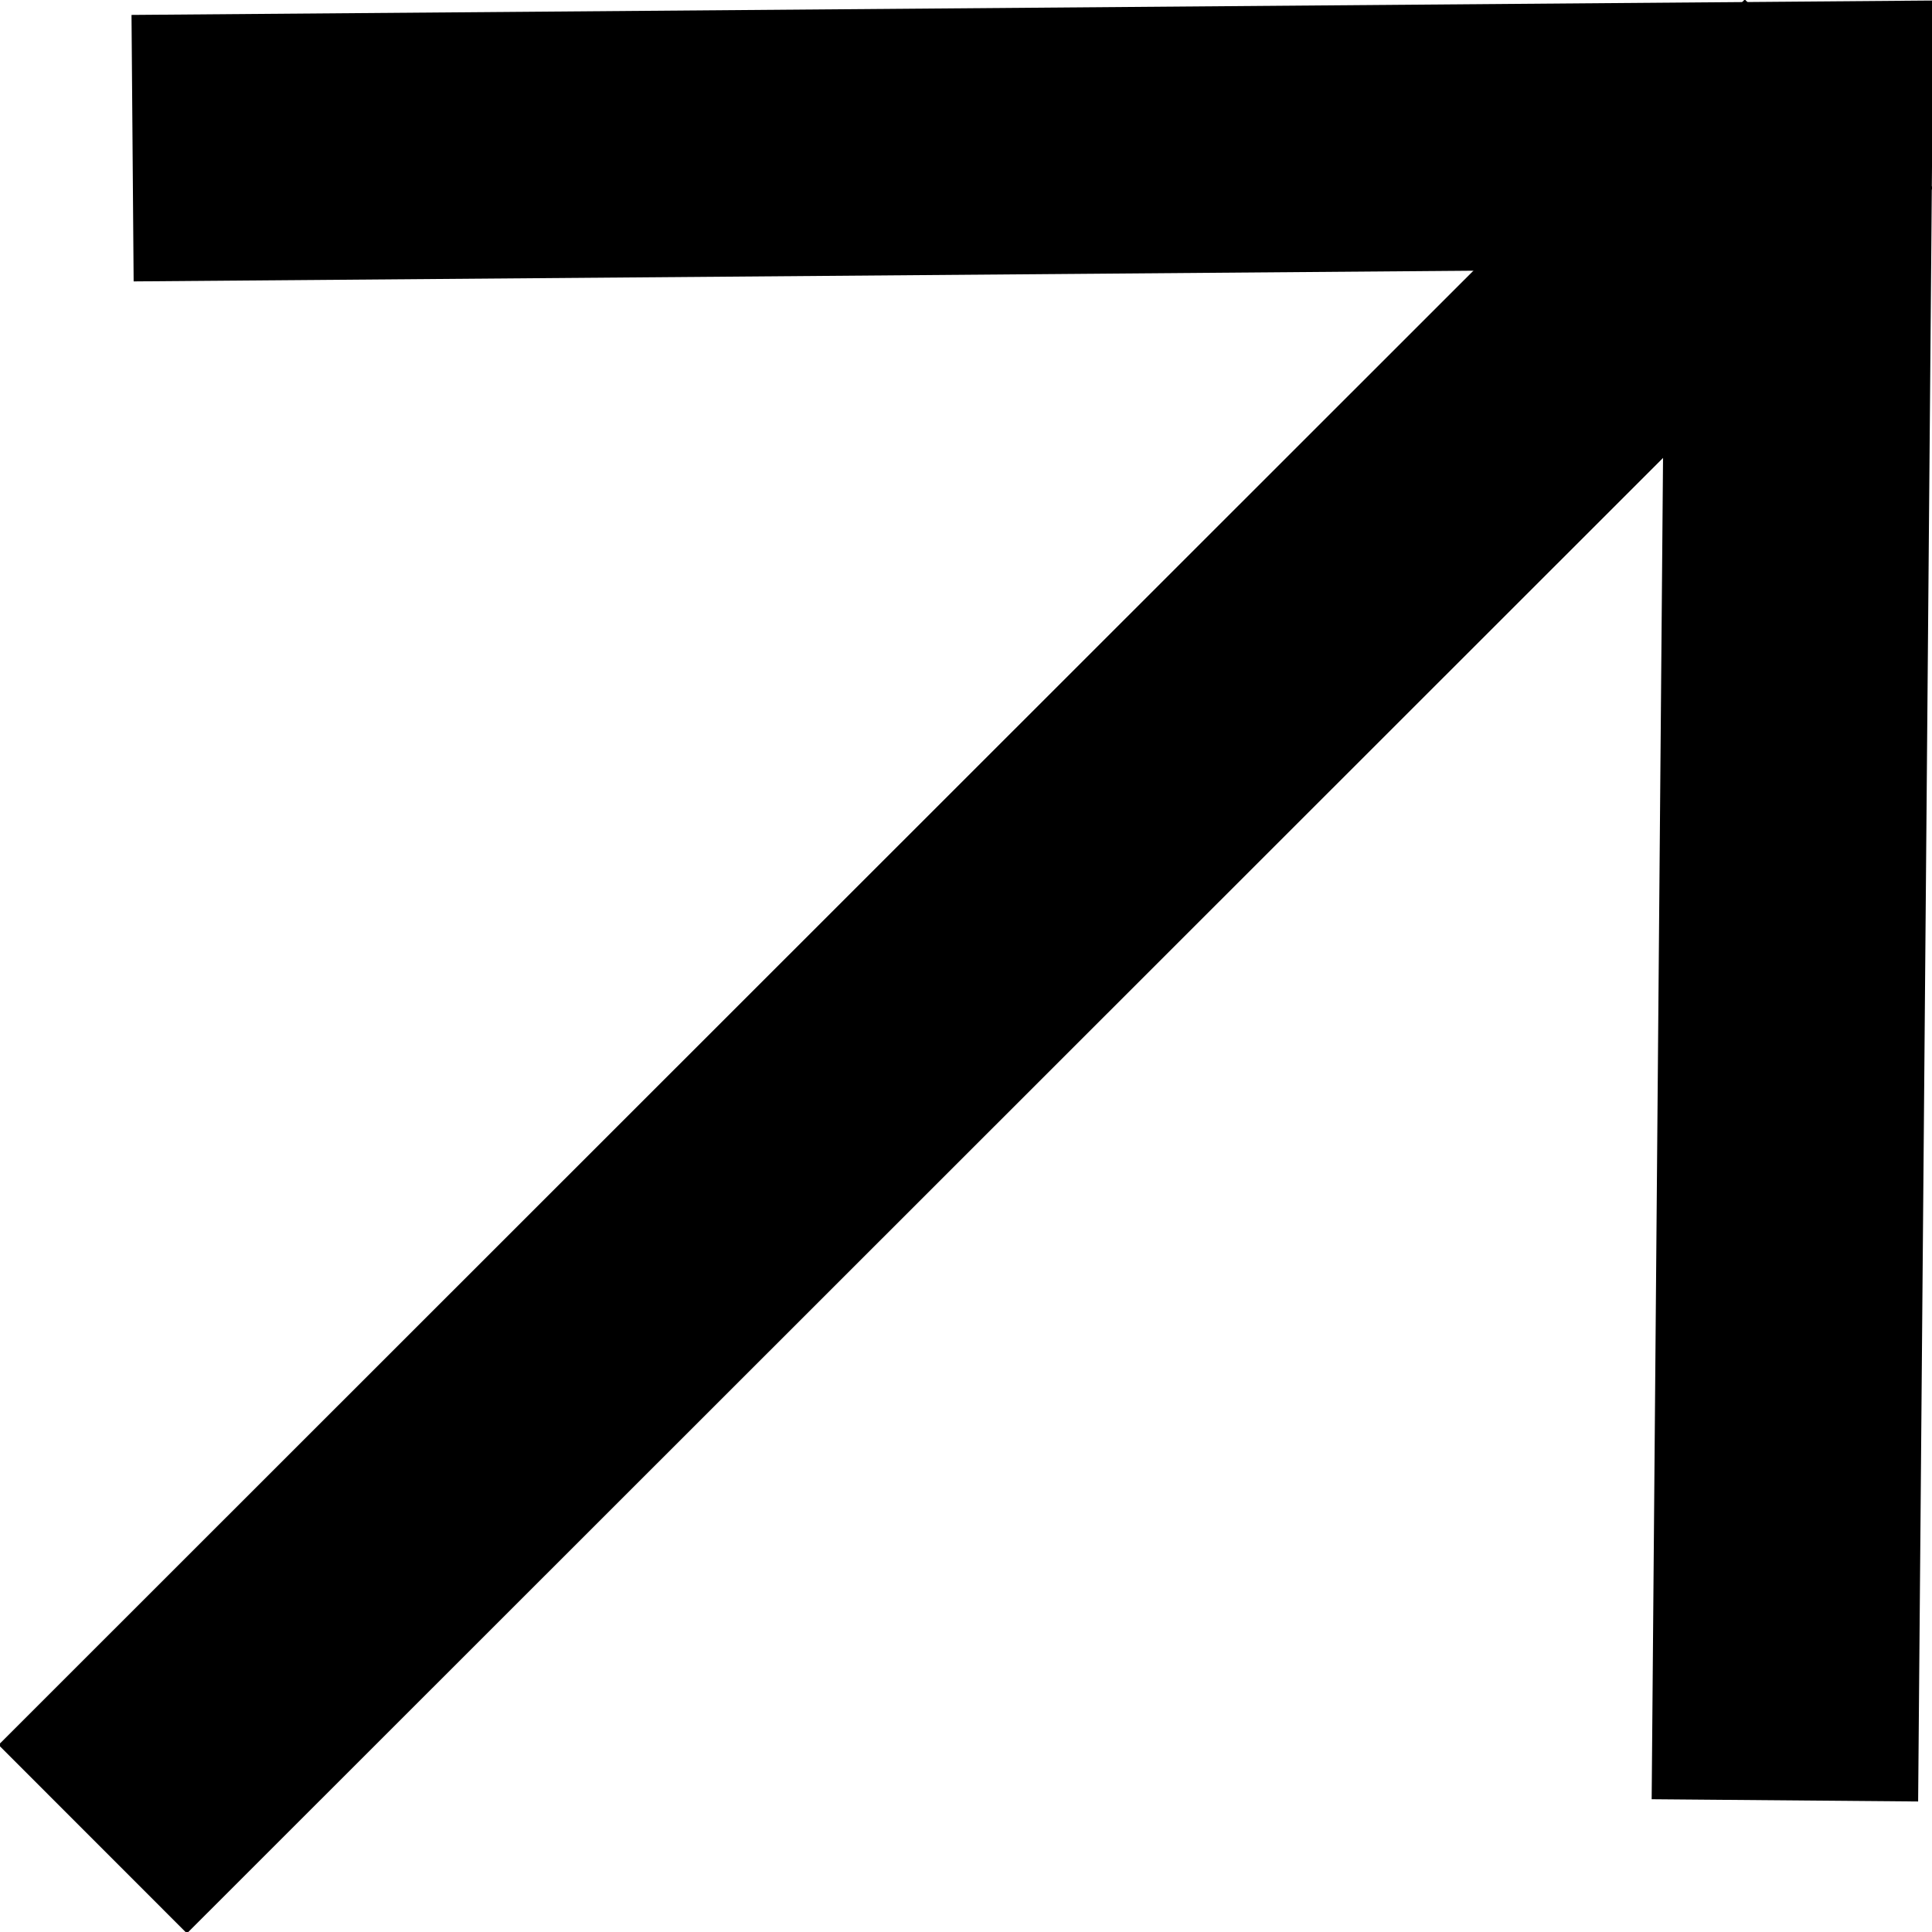
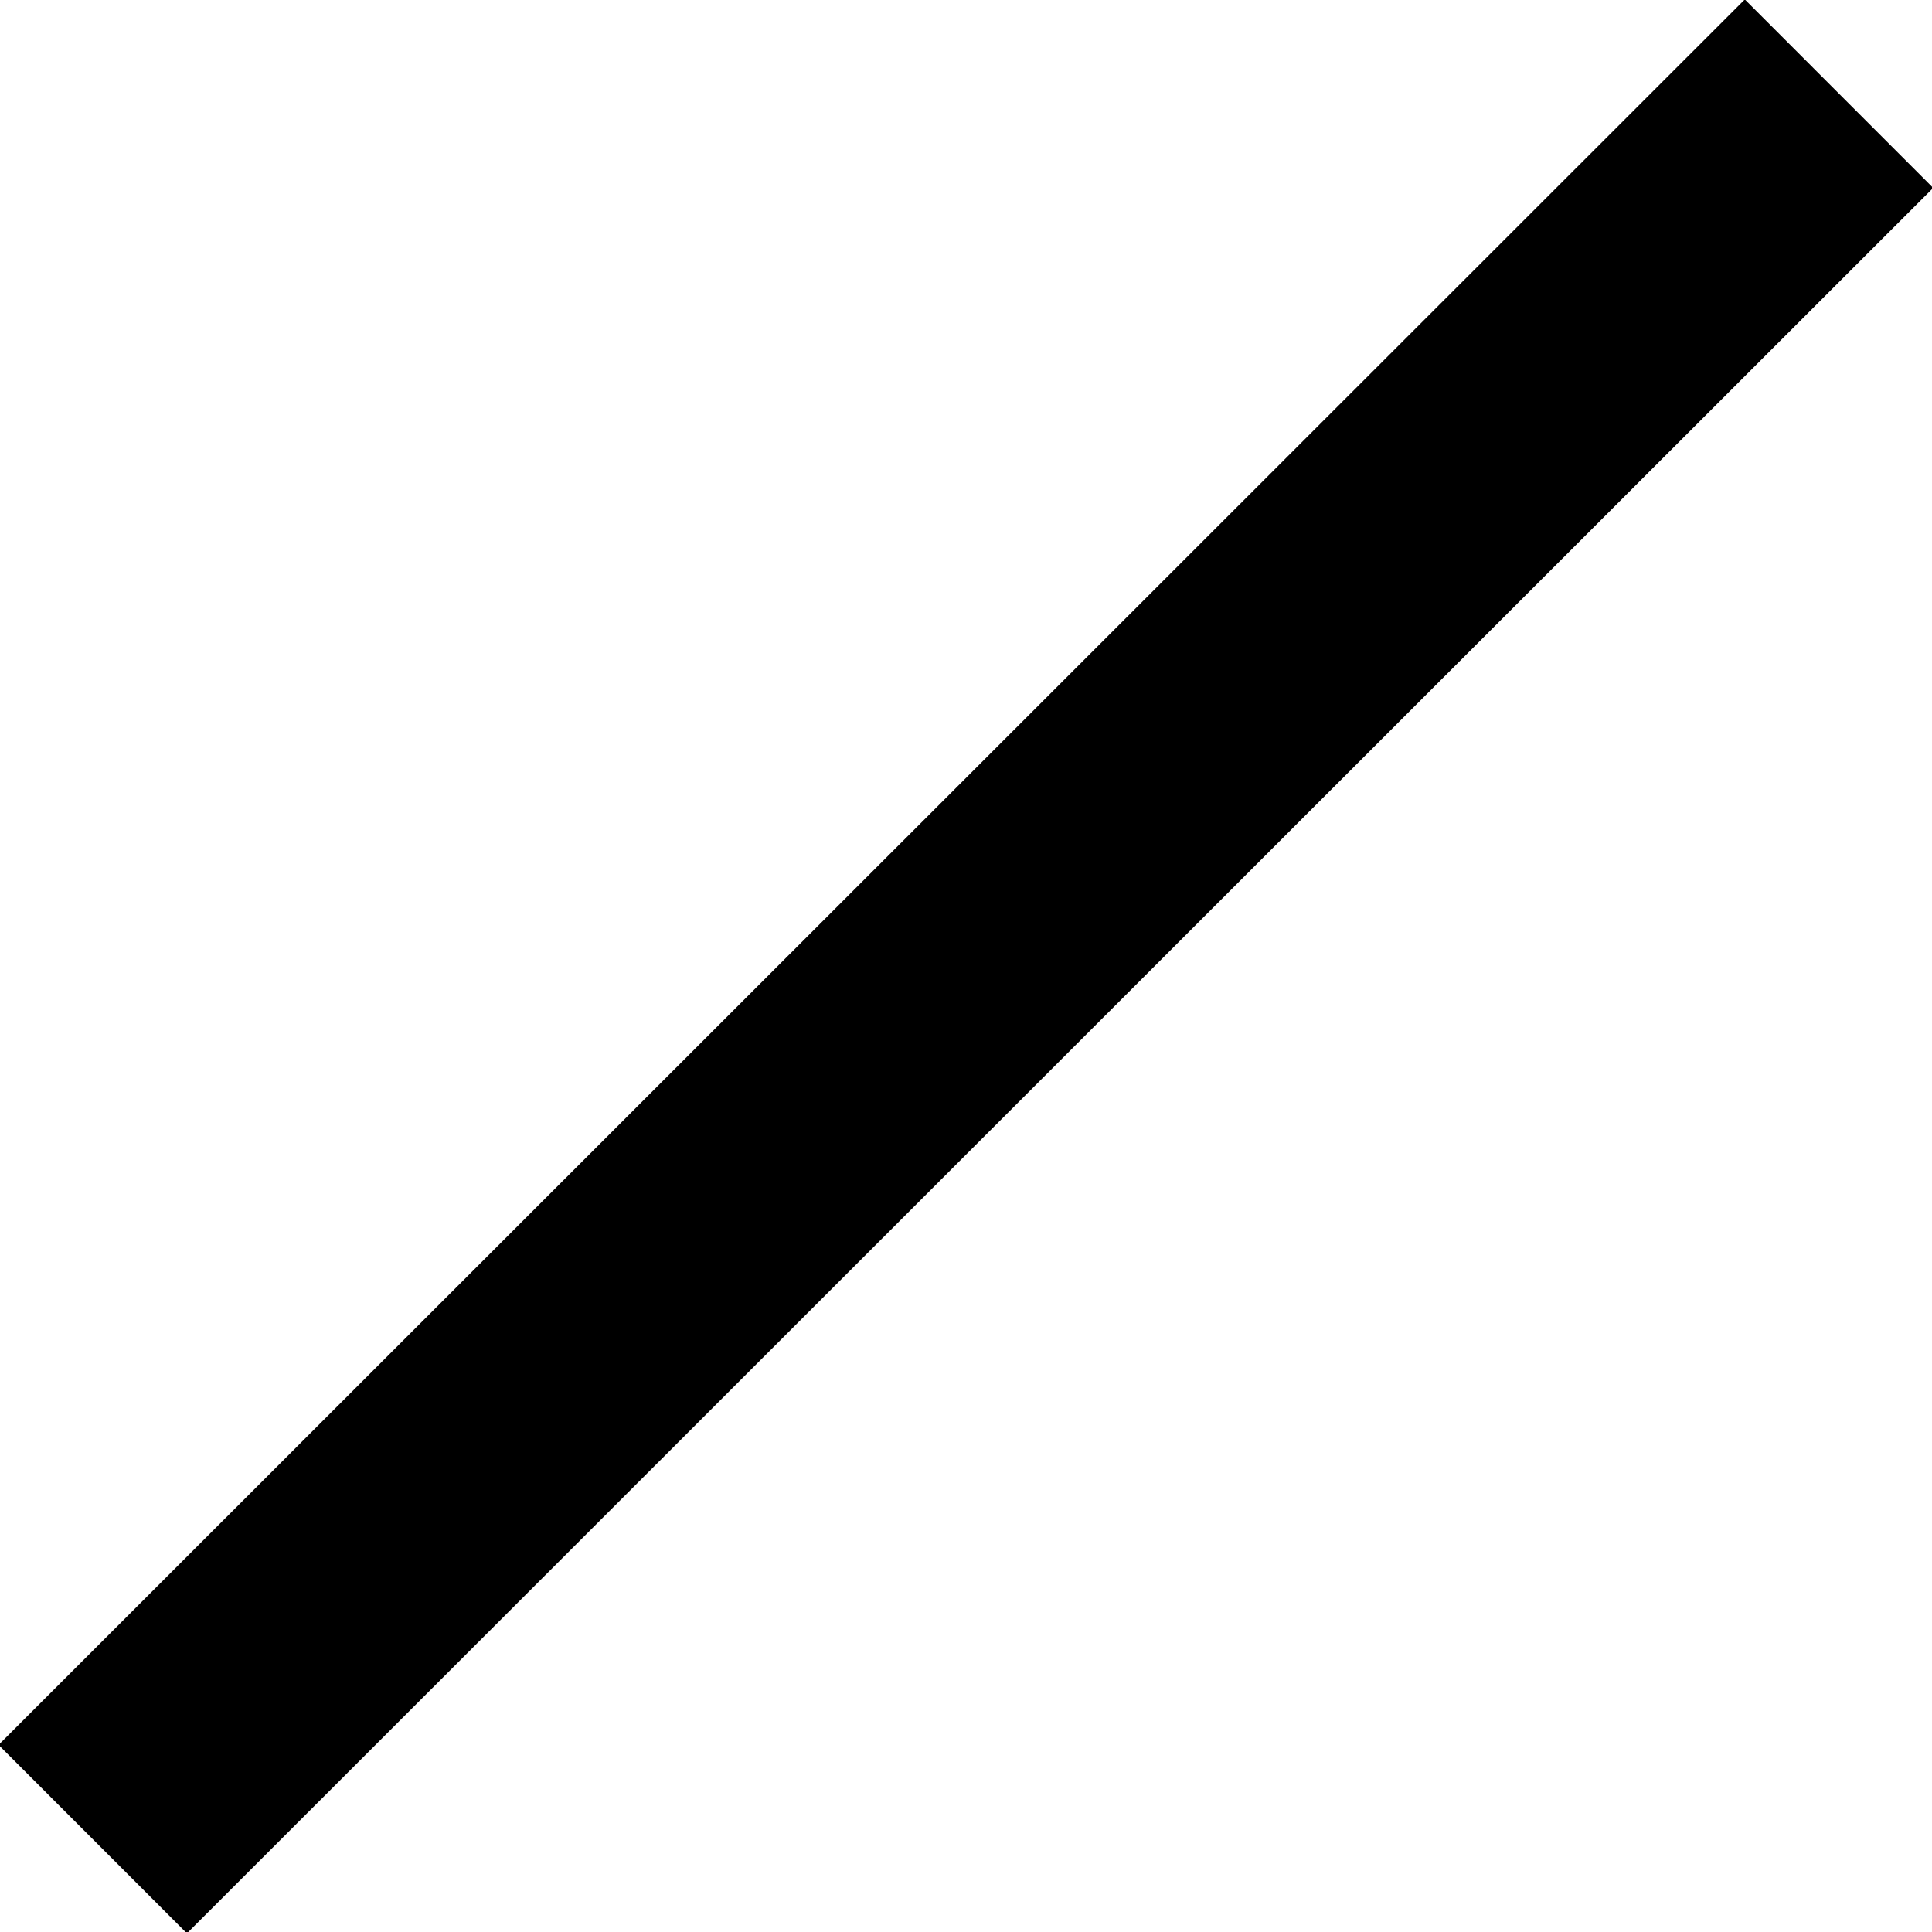
<svg xmlns="http://www.w3.org/2000/svg" id="arrow_black_upper-right" width="43.5" height="43.5" viewBox="0 0 14.5 14.5">
  <defs>
    <style>
      .cls-1 {
        fill: none;
        stroke: #000;
        stroke-width: 2px;
        fill-rule: evenodd;
      }
    </style>
  </defs>
  <path id="シェイプ_2" data-name="シェイプ 2" class="cls-1" d="M489.634,799.991l13.106-13.1" transform="translate(-488.938 -786.188)" />
-   <path id="多角形_1" data-name="多角形 1" class="cls-1" d="M489.933,787.3l12.507-.1-0.106,12.5" transform="translate(-488.938 -786.188)" />
</svg>